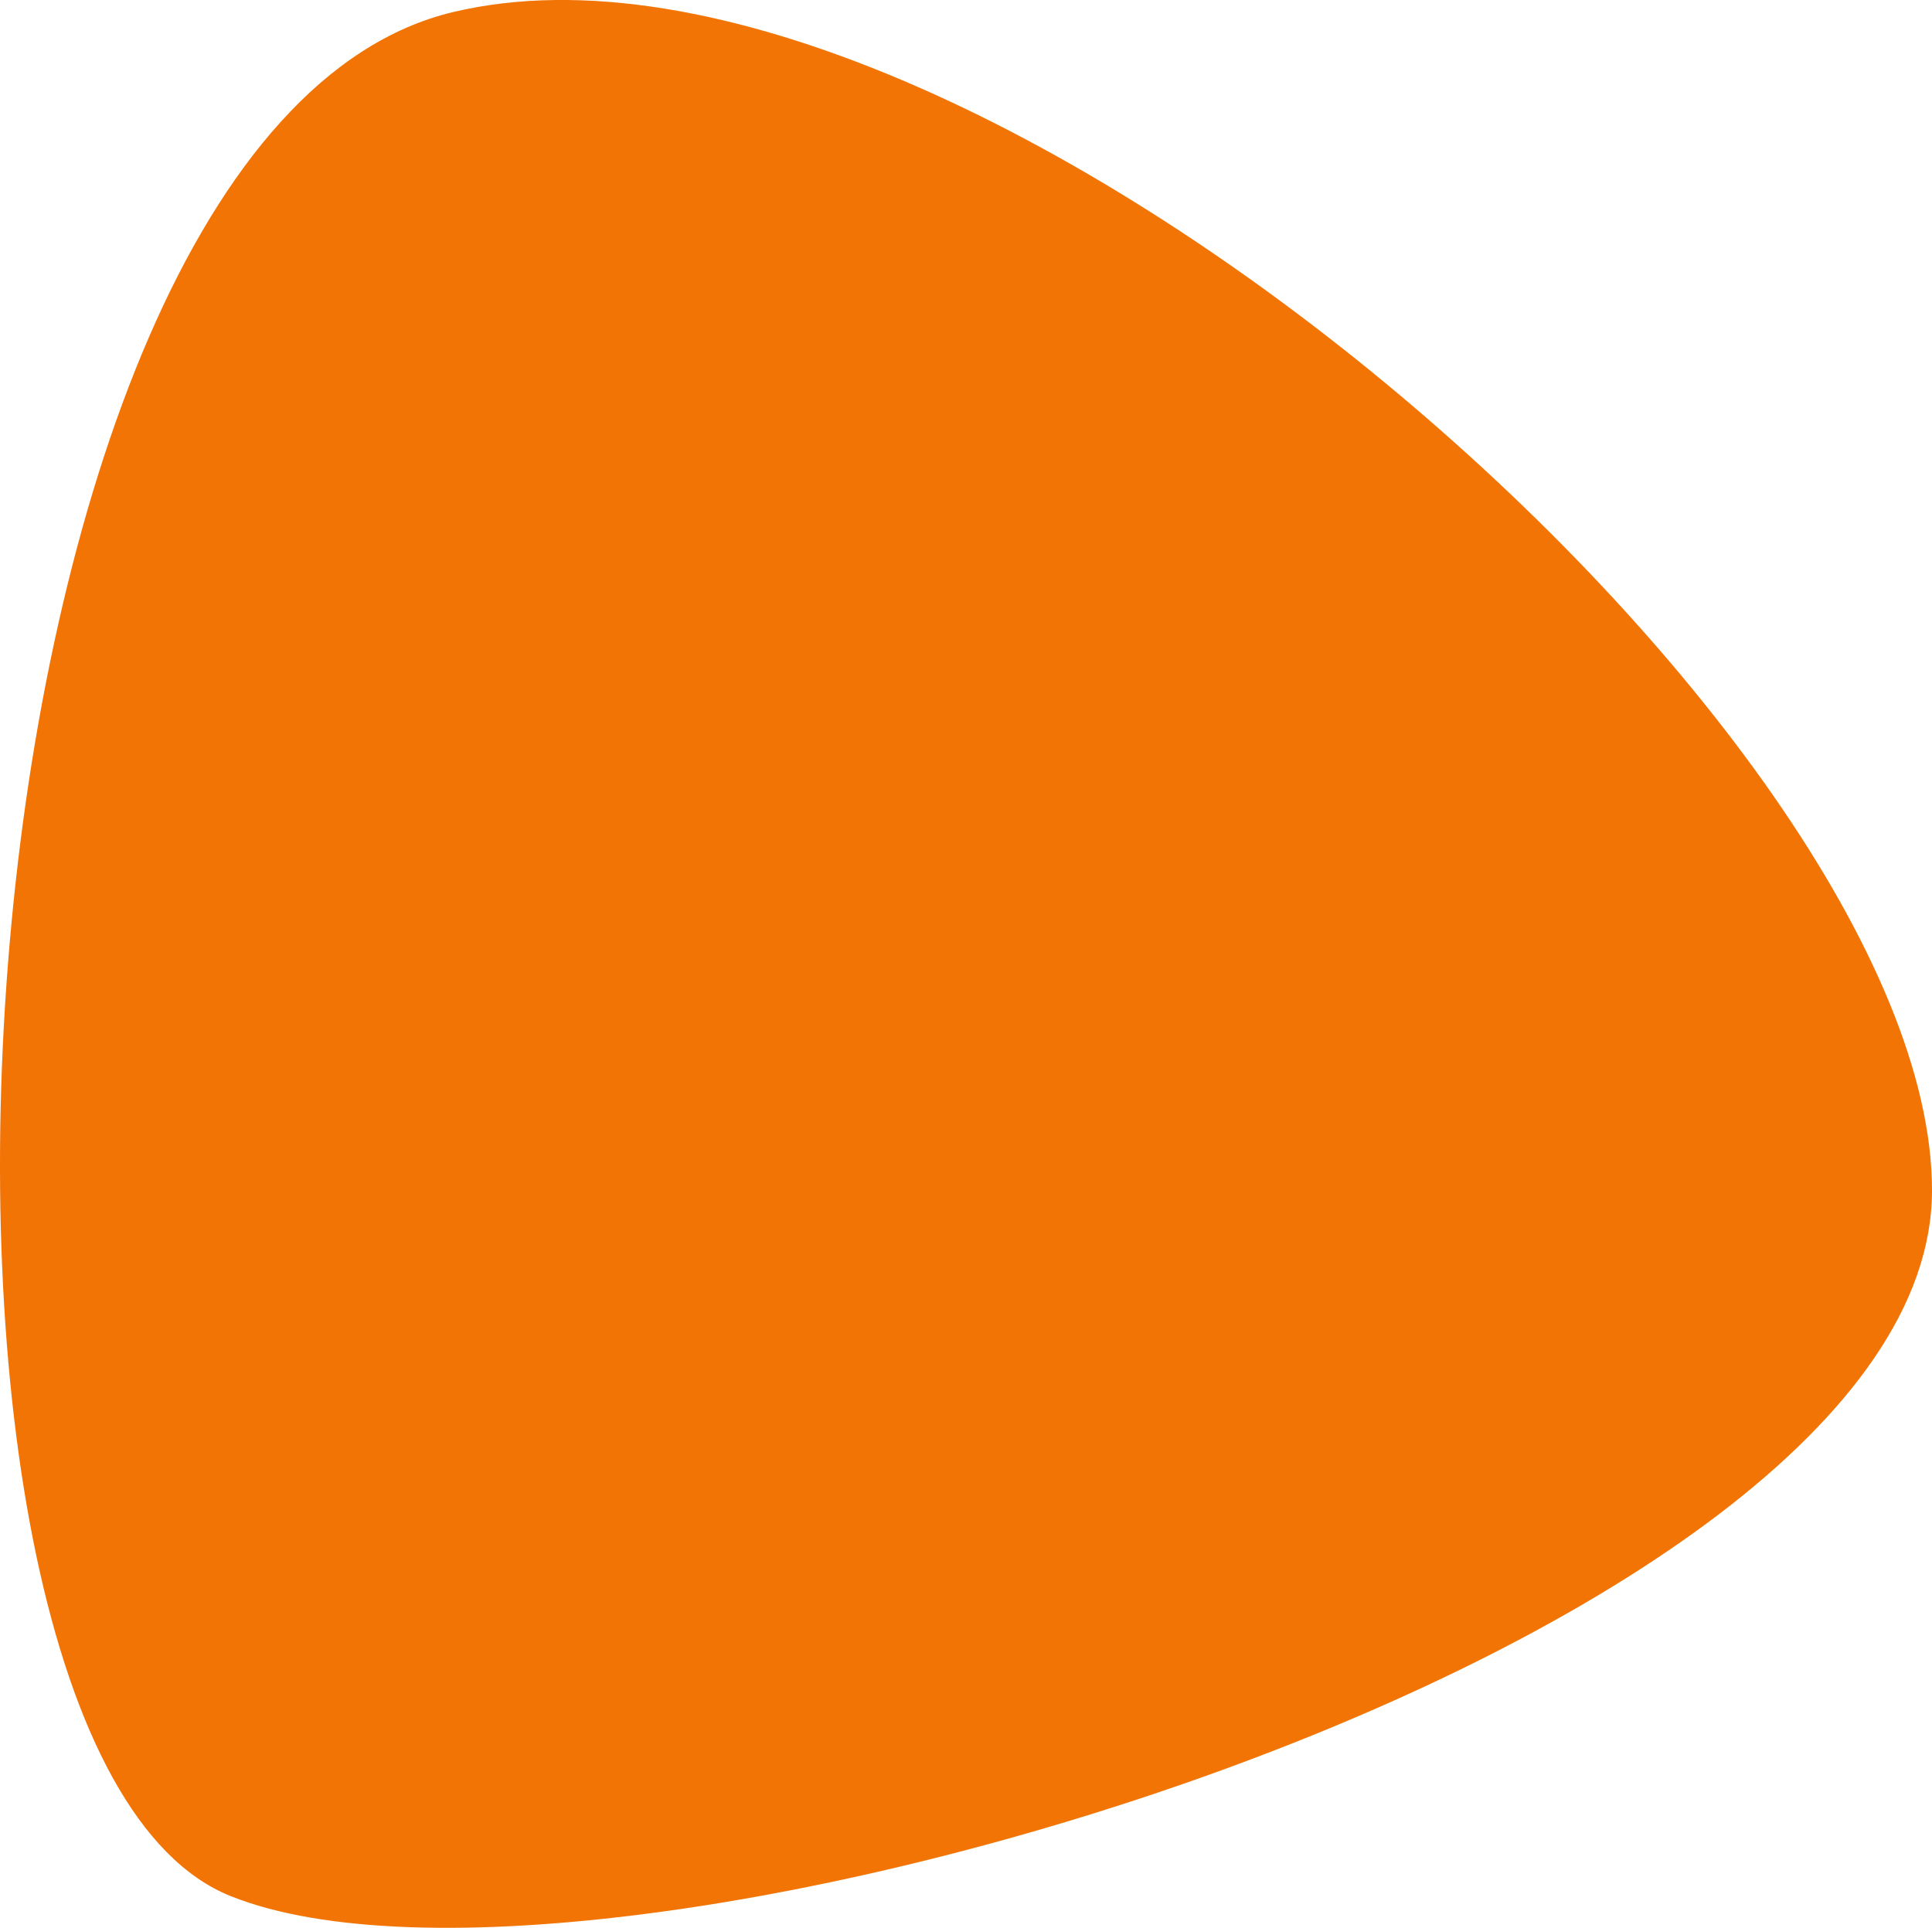
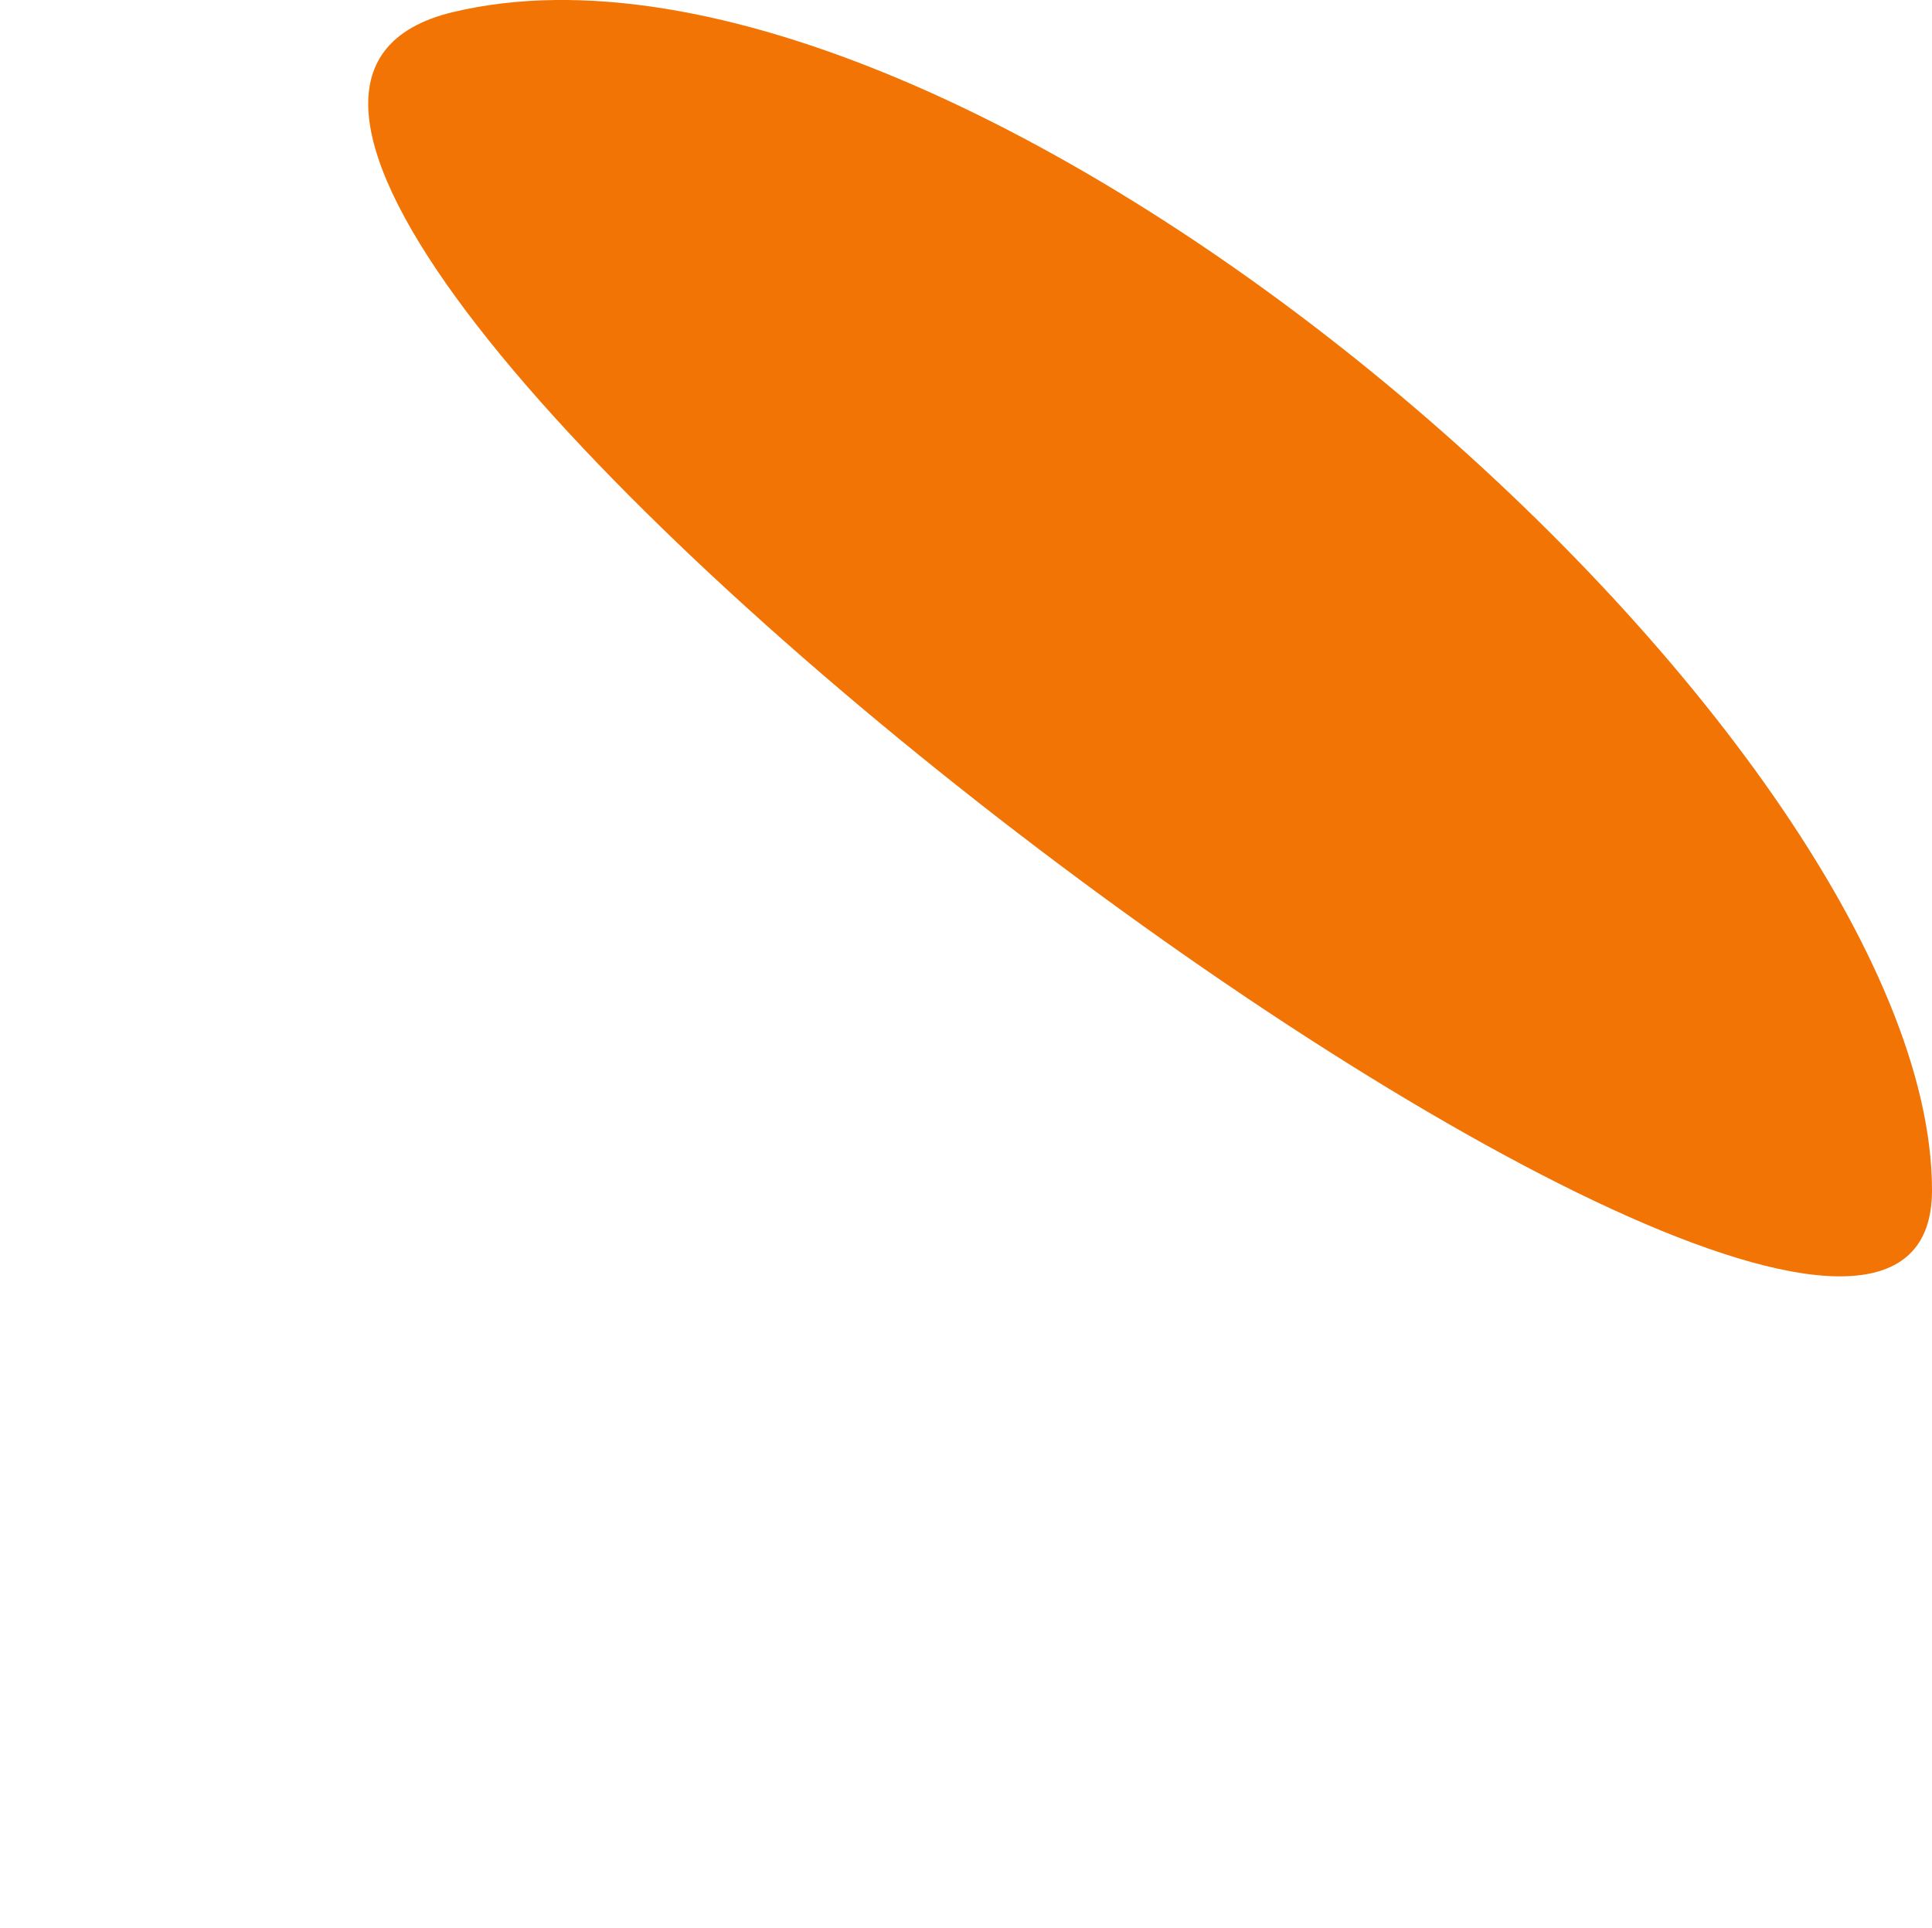
<svg xmlns="http://www.w3.org/2000/svg" xmlns:ns1="http://sodipodi.sourceforge.net/DTD/sodipodi-0.dtd" xmlns:ns2="http://www.inkscape.org/namespaces/inkscape" width="77.034" height="76.874" viewBox="0 0 77.034 76.874" version="1.1" id="svg10" ns1:docname="services-shape-2.svg" ns2:version="0.92.4 (5da689c313, 2019-01-14)">
  <ns1:namedview pagecolor="#ffffff" bordercolor="#666666" borderopacity="1" objecttolerance="10" gridtolerance="10" guidetolerance="10" ns2:pageopacity="0" ns2:pageshadow="2" ns2:window-width="994" ns2:window-height="513" id="namedview12" showgrid="false" ns2:zoom="3.0699586" ns2:cx="38.516998" ns2:cy="38.437" ns2:window-x="7152" ns2:window-y="2116" ns2:window-maximized="0" ns2:current-layer="svg10" />
  <defs id="defs7">
    <linearGradient id="linear-gradient" x1="0.5" x2="0.5" y2="1" gradientUnits="objectBoundingBox">
      <stop offset="0" stop-color="#fe8464" id="stop2" />
      <stop offset="1" stop-color="#fe6e9a" id="stop4" />
    </linearGradient>
  </defs>
-   <path id="Path_7" data-name="Path 7" d="M44.629,1896.9c20.551-4.888,58.959,28.731,58.959,46.987s-53.043,34.067-67.837,28.142S24.078,1901.789,44.629,1896.9Z" transform="translate(-26.554 -1896.421)" fill="url(#linear-gradient)" style="fill:#f27405;fill-opacity:1" />
+   <path id="Path_7" data-name="Path 7" d="M44.629,1896.9c20.551-4.888,58.959,28.731,58.959,46.987S24.078,1901.789,44.629,1896.9Z" transform="translate(-26.554 -1896.421)" fill="url(#linear-gradient)" style="fill:#f27405;fill-opacity:1" />
</svg>